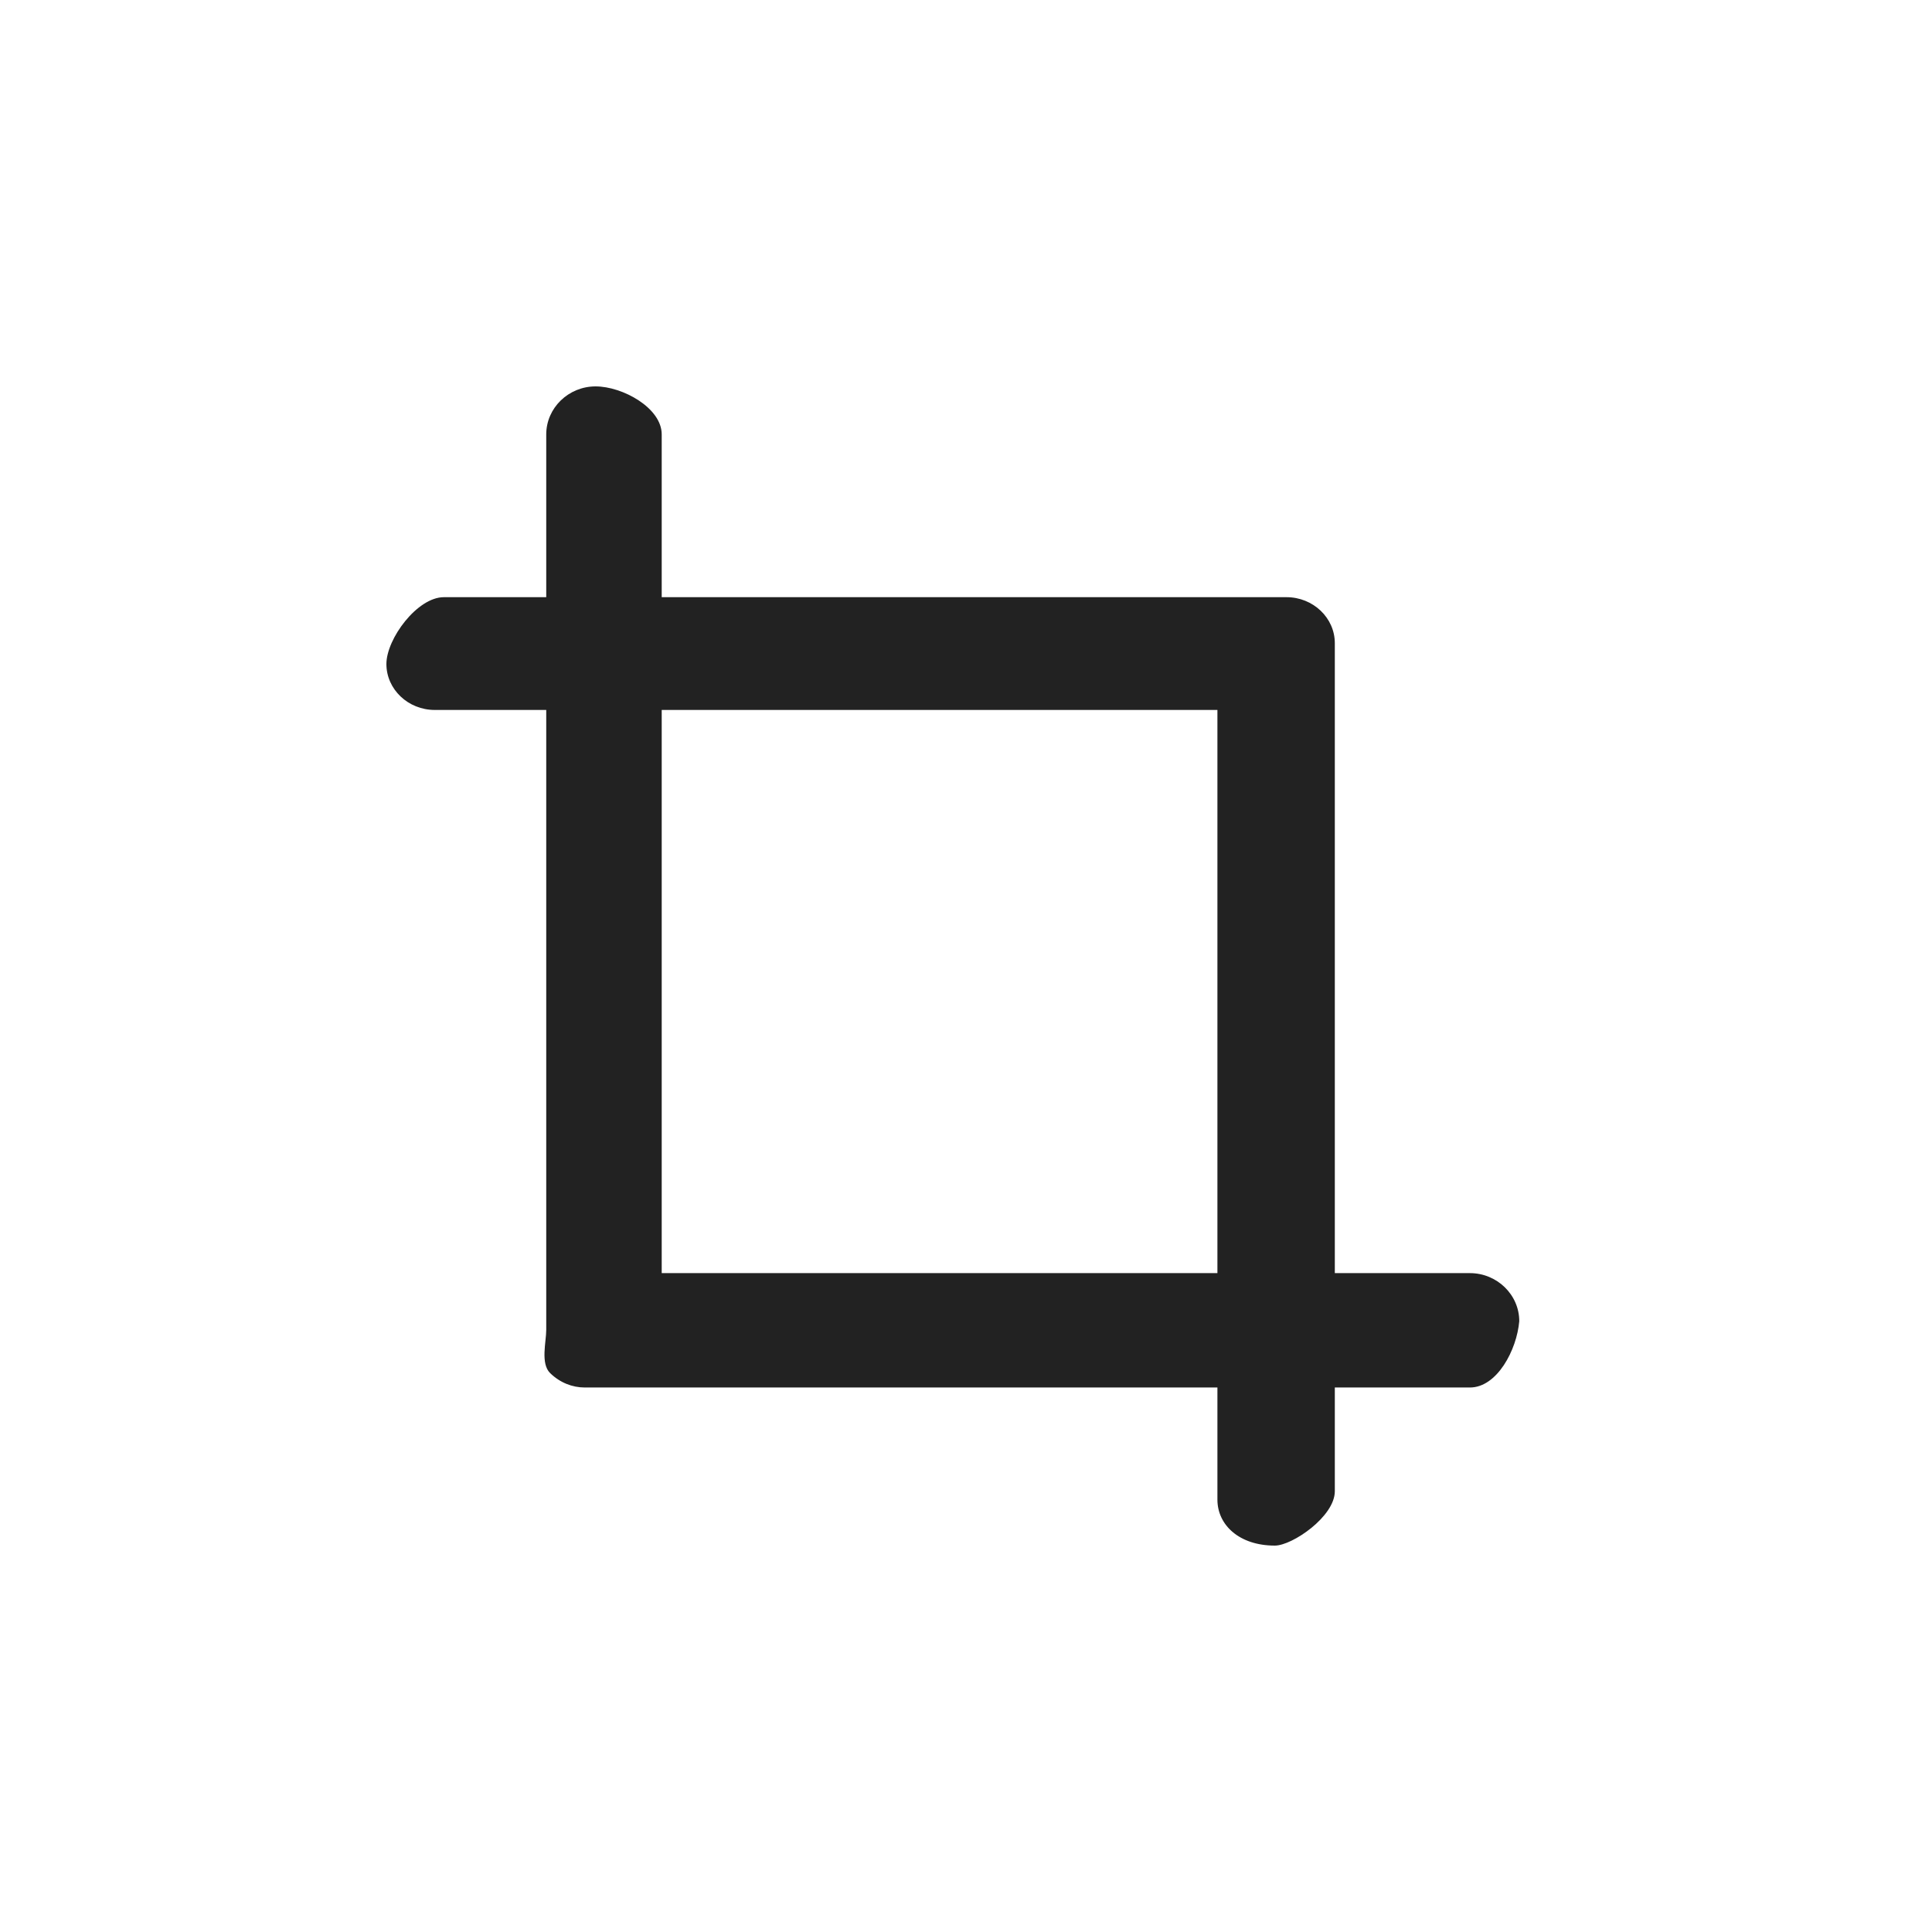
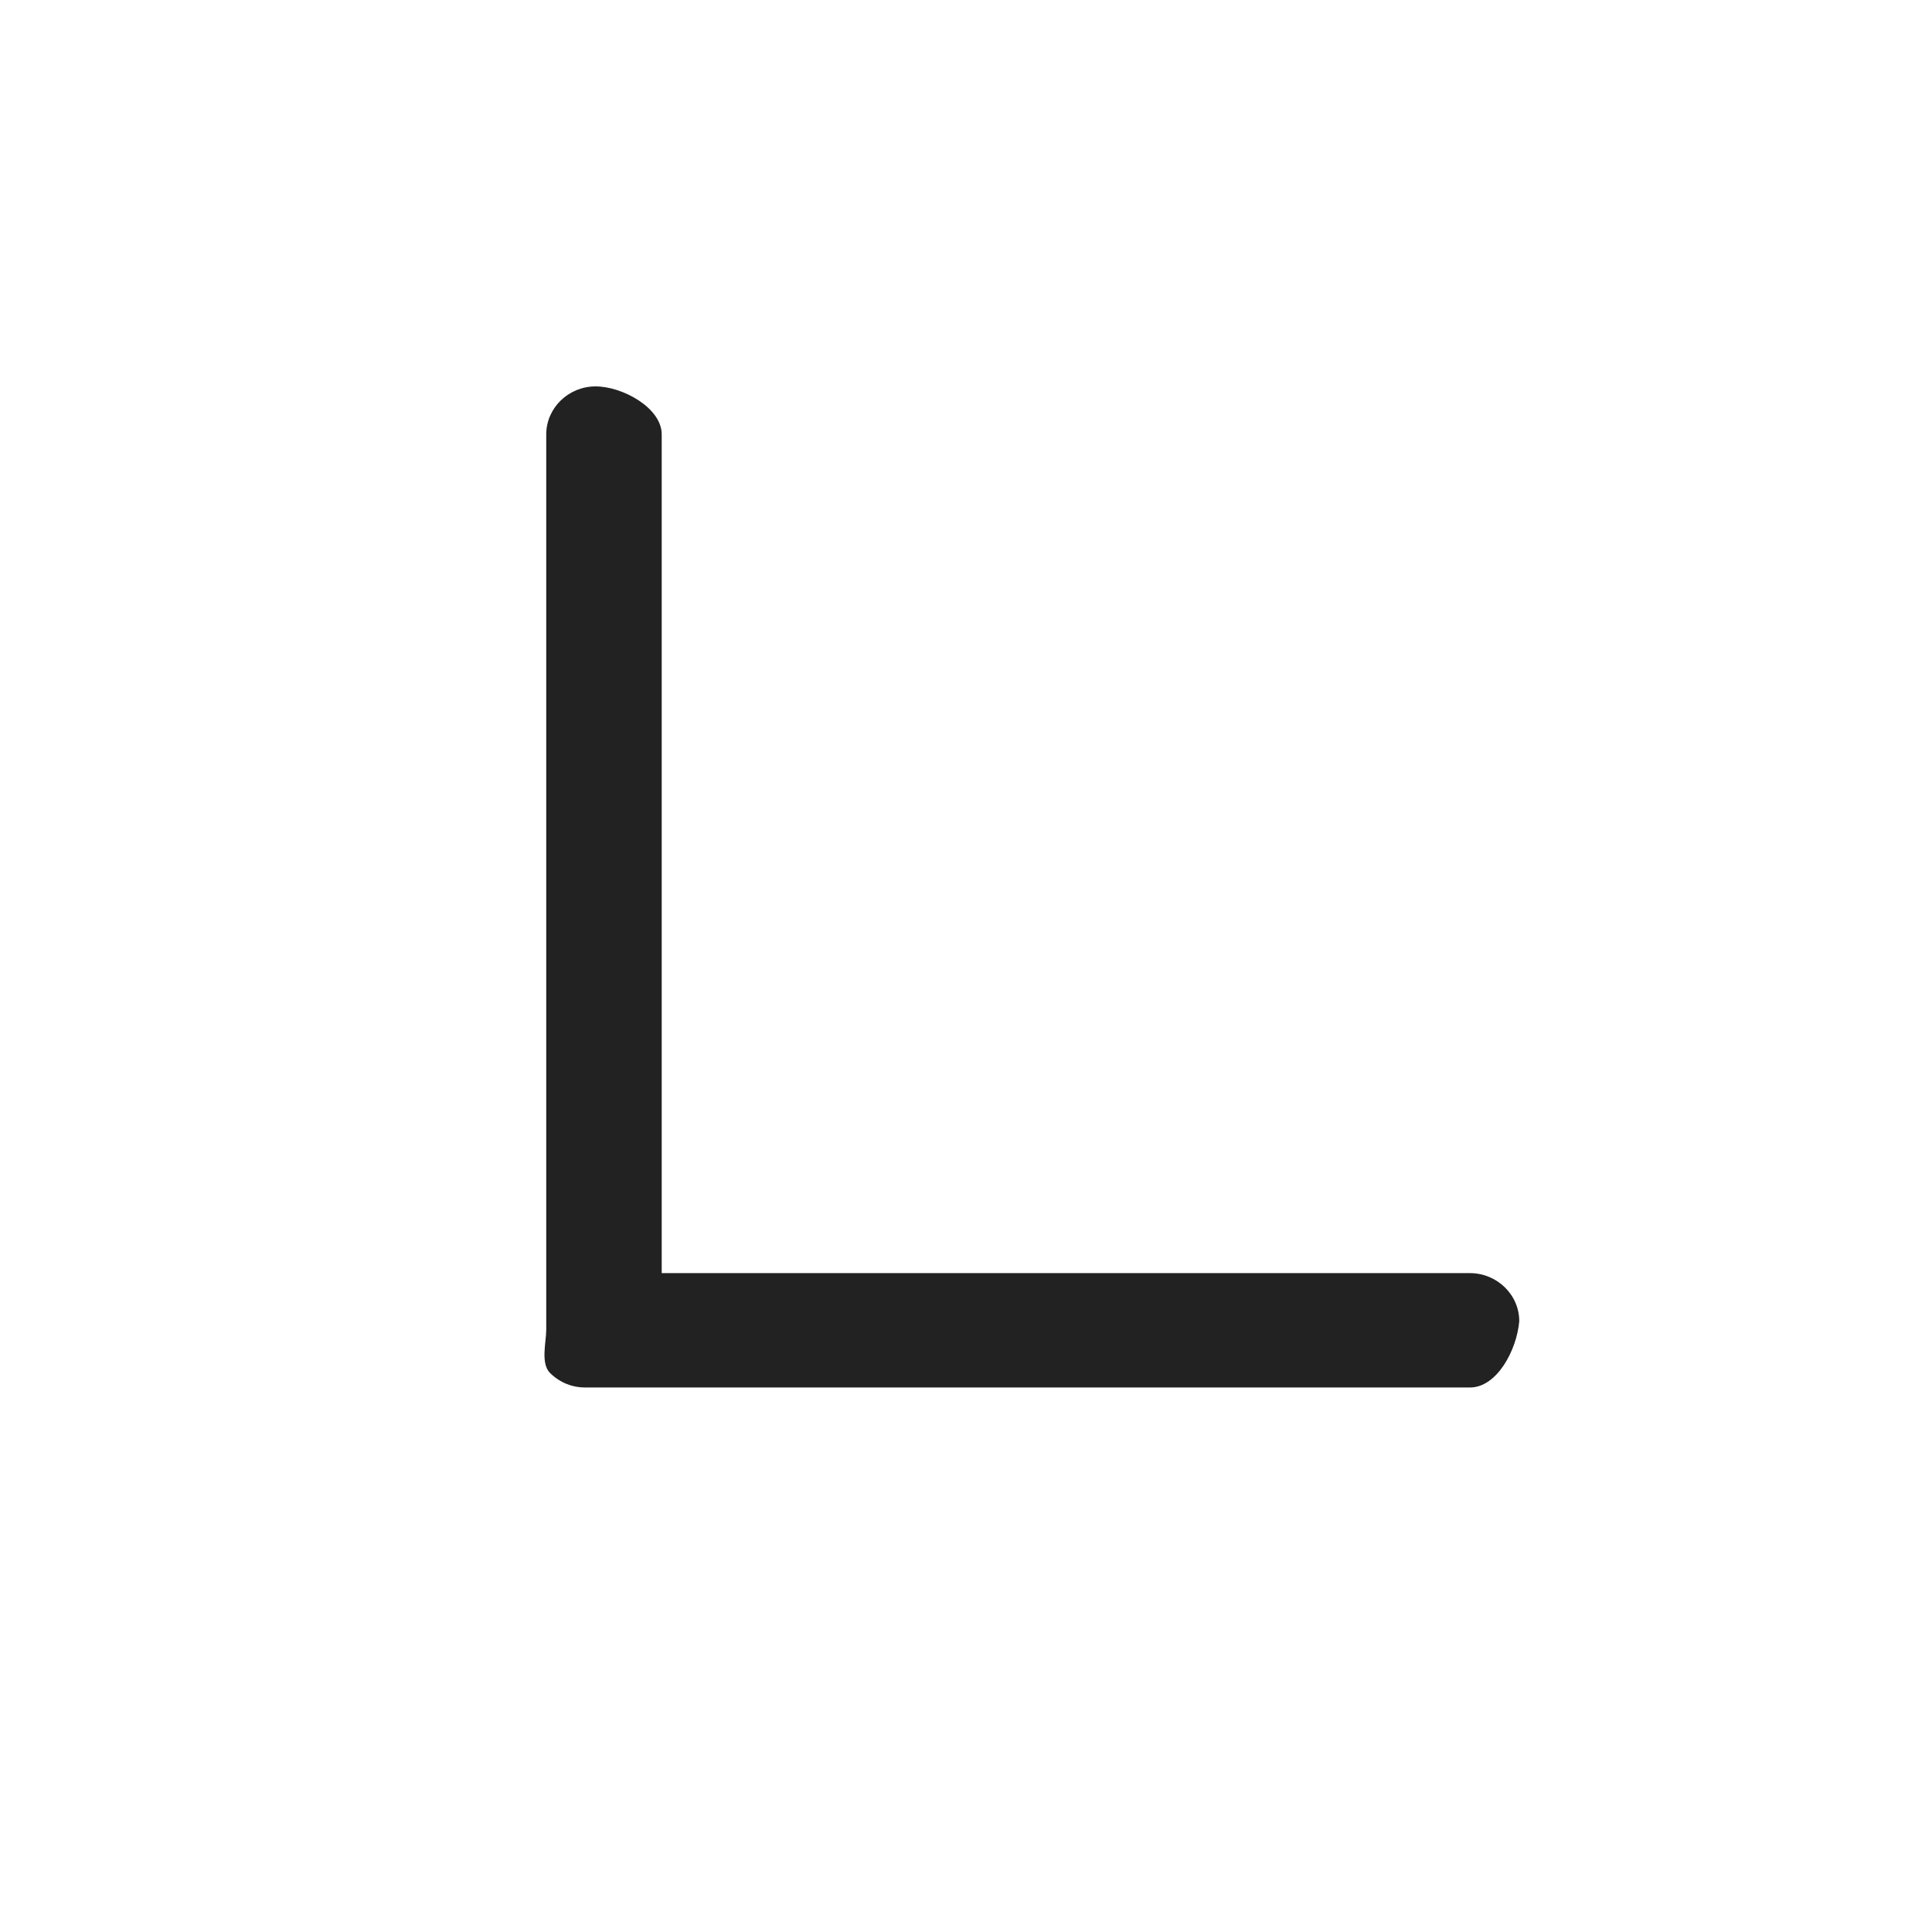
<svg xmlns="http://www.w3.org/2000/svg" width="30px" height="30px" viewBox="0 0 30 30" version="1.1">
  <title>Crop_normal备份 2</title>
  <g id="编辑页" stroke="none" stroke-width="1" fill="none" fill-rule="evenodd">
    <g id="编辑页-证件照生成页备份" transform="translate(-20, -557)">
      <g id="Crop_normal备份-2" transform="translate(20, 557)">
-         <rect id="矩形备份-36" fill="#D8D8D8" opacity="0" x="0" y="0" width="30" height="30" />
        <g id="Crop_normal" transform="translate(6, 6)" fill="#222222" fill-rule="nonzero">
-           <path d="M13.796,18 C13.242,18 12.904,17.679 12.904,17.286 L12.904,5.024 L0.75,5.024 C0.337,5.024 -3.97015754e-12,4.703 -3.97015754e-12,4.311 C-3.97015754e-12,3.918 0.48,3.273 0.892,3.273 L13.977,3.273 C14.39,3.273 14.727,3.594 14.727,3.987 L14.727,17.156 C14.727,17.549 14.066,18 13.796,18 Z" id="路径" />
          <path d="M16.825,15.545 L3.08,15.545 C2.888,15.545 2.696,15.471 2.543,15.322 C2.39,15.173 2.482,14.837 2.482,14.651 L2.482,0.745 C2.482,0.335 2.827,6.59028387e-13 3.248,6.59028387e-13 C3.669,6.59028387e-13 4.275,0.335 4.275,0.745 L4.275,13.769 L16.825,13.769 C17.246,13.769 17.591,14.105 17.591,14.515 C17.553,14.962 17.246,15.545 16.825,15.545 Z" id="路径" />
        </g>
      </g>
    </g>
  </g>
</svg>